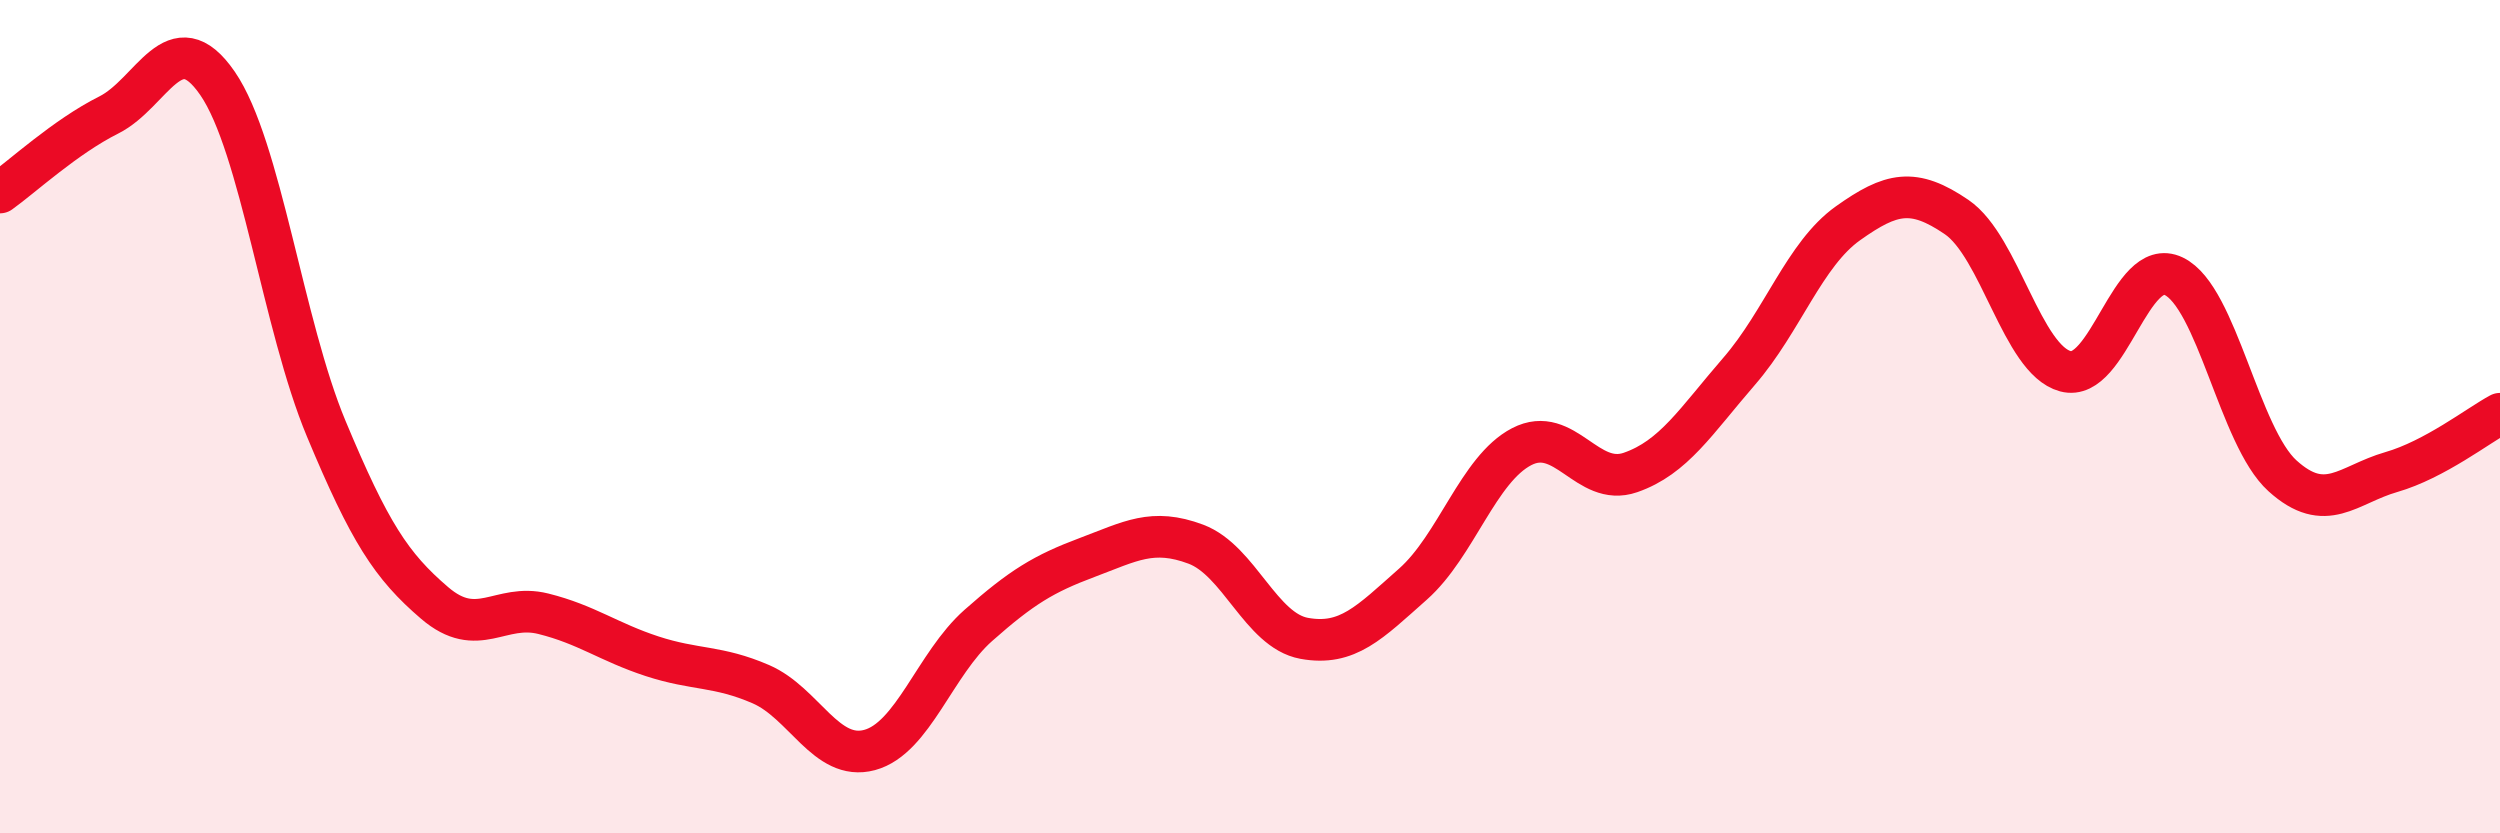
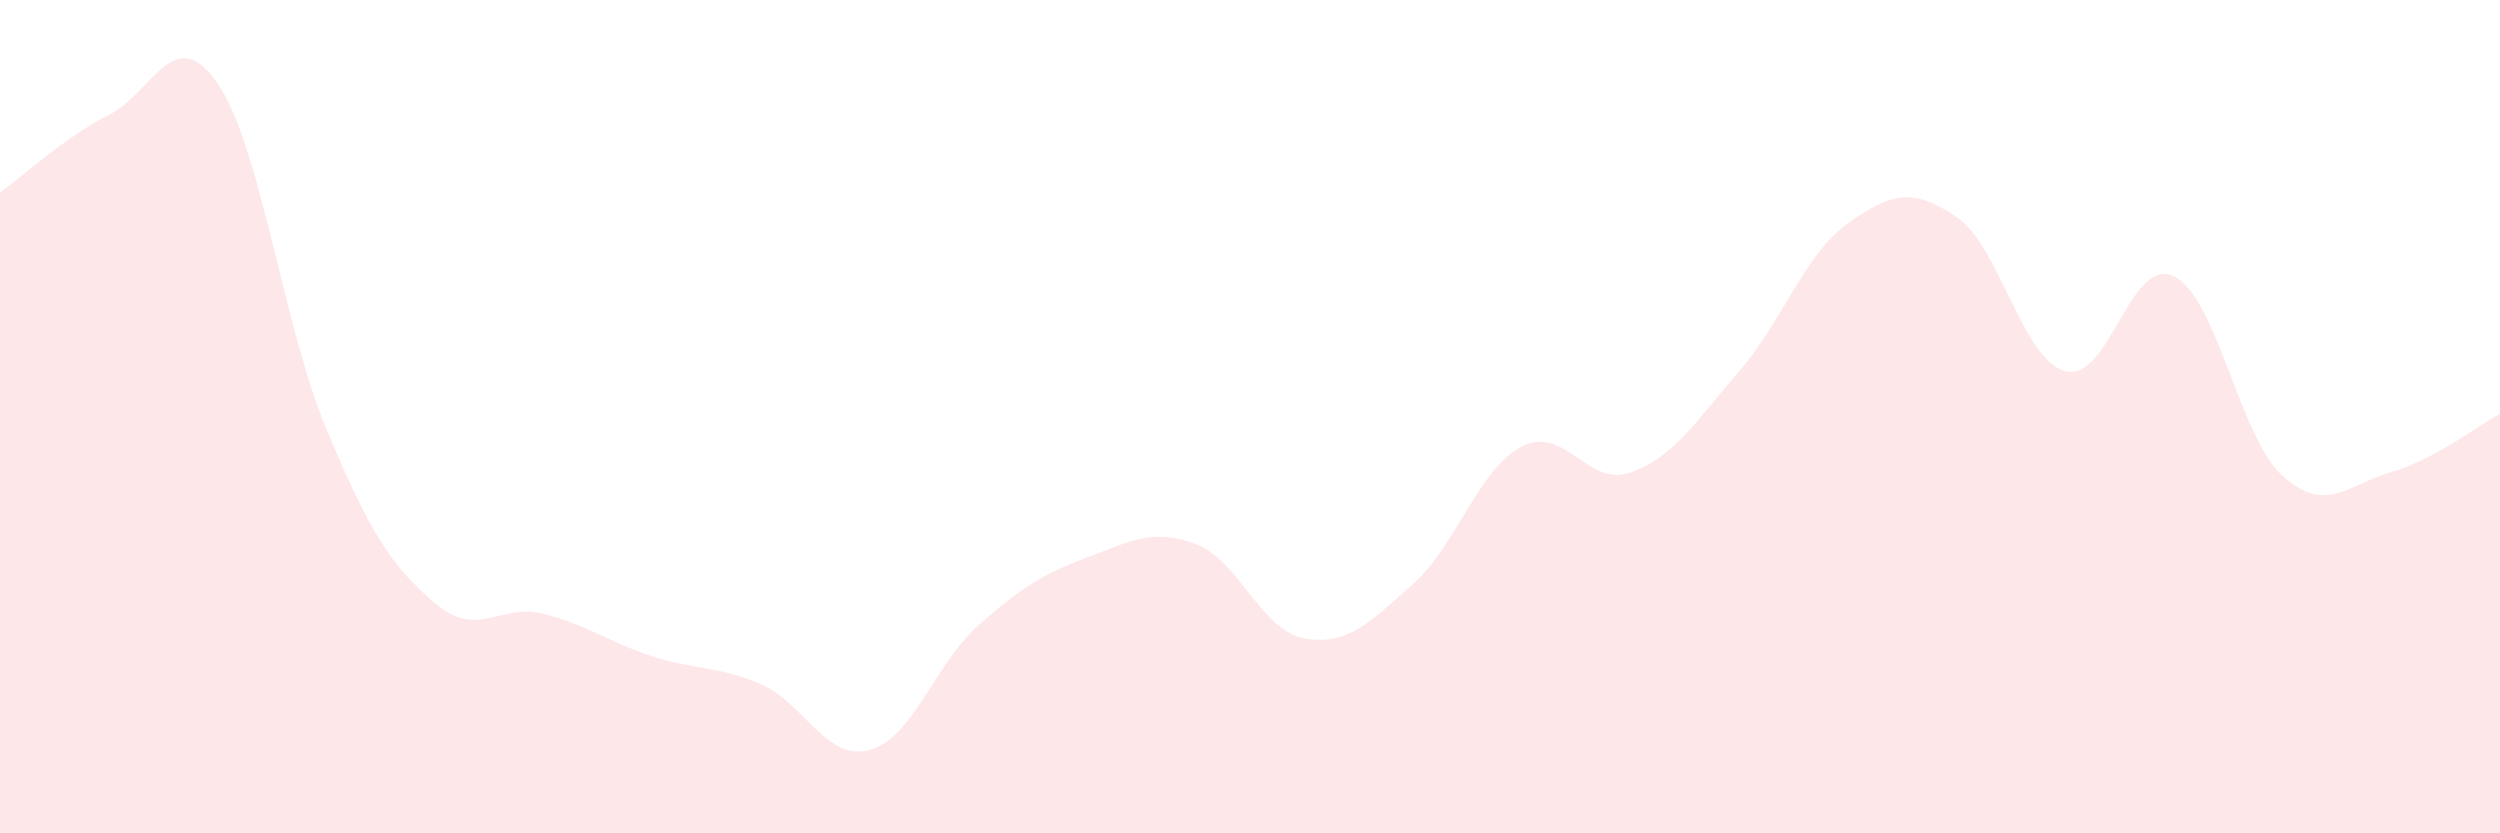
<svg xmlns="http://www.w3.org/2000/svg" width="60" height="20" viewBox="0 0 60 20">
  <path d="M 0,4.62 C 0.52,4.25 1.57,3.28 2.61,2.76 C 3.65,2.24 4.18,0.49 5.22,2 C 6.26,3.51 6.79,7.8 7.83,10.29 C 8.87,12.78 9.39,13.58 10.43,14.47 C 11.47,15.36 12,14.47 13.04,14.73 C 14.08,14.99 14.61,15.41 15.65,15.75 C 16.69,16.09 17.22,15.97 18.26,16.42 C 19.3,16.87 19.83,18.28 20.87,18 C 21.91,17.72 22.44,15.93 23.48,15.01 C 24.52,14.09 25.05,13.77 26.09,13.38 C 27.13,12.99 27.66,12.67 28.7,13.06 C 29.74,13.45 30.26,15.13 31.3,15.32 C 32.34,15.51 32.87,14.94 33.91,14.02 C 34.95,13.1 35.48,11.26 36.52,10.72 C 37.56,10.18 38.09,11.7 39.13,11.34 C 40.17,10.98 40.7,10.11 41.74,8.91 C 42.78,7.71 43.31,6.1 44.35,5.36 C 45.39,4.62 45.92,4.5 46.96,5.21 C 48,5.92 48.53,8.63 49.57,8.91 C 50.61,9.19 51.13,6.13 52.17,6.63 C 53.21,7.13 53.74,10.48 54.78,11.42 C 55.82,12.36 56.35,11.63 57.39,11.33 C 58.43,11.03 59.48,10.21 60,9.93L60 20L0 20Z" fill="#EB0A25" opacity="0.1" stroke-linecap="round" stroke-linejoin="round" />
-   <path d="M 0,4.62 C 0.52,4.25 1.57,3.28 2.61,2.76 C 3.65,2.24 4.18,0.49 5.22,2 C 6.26,3.51 6.79,7.8 7.83,10.29 C 8.87,12.78 9.39,13.58 10.43,14.47 C 11.47,15.36 12,14.47 13.04,14.73 C 14.08,14.99 14.61,15.41 15.65,15.75 C 16.69,16.09 17.22,15.97 18.26,16.42 C 19.3,16.87 19.83,18.28 20.87,18 C 21.91,17.72 22.44,15.93 23.48,15.01 C 24.52,14.09 25.05,13.77 26.09,13.38 C 27.13,12.99 27.66,12.67 28.7,13.06 C 29.74,13.45 30.26,15.13 31.3,15.32 C 32.34,15.51 32.87,14.94 33.91,14.02 C 34.95,13.1 35.48,11.26 36.52,10.72 C 37.56,10.18 38.09,11.7 39.13,11.34 C 40.17,10.98 40.7,10.11 41.74,8.91 C 42.78,7.71 43.31,6.1 44.35,5.36 C 45.39,4.62 45.92,4.5 46.96,5.21 C 48,5.92 48.53,8.63 49.57,8.91 C 50.61,9.19 51.13,6.13 52.17,6.63 C 53.21,7.13 53.74,10.48 54.78,11.42 C 55.82,12.36 56.35,11.63 57.39,11.33 C 58.43,11.03 59.48,10.21 60,9.93" stroke="#EB0A25" stroke-width="1" fill="none" stroke-linecap="round" stroke-linejoin="round" />
</svg>